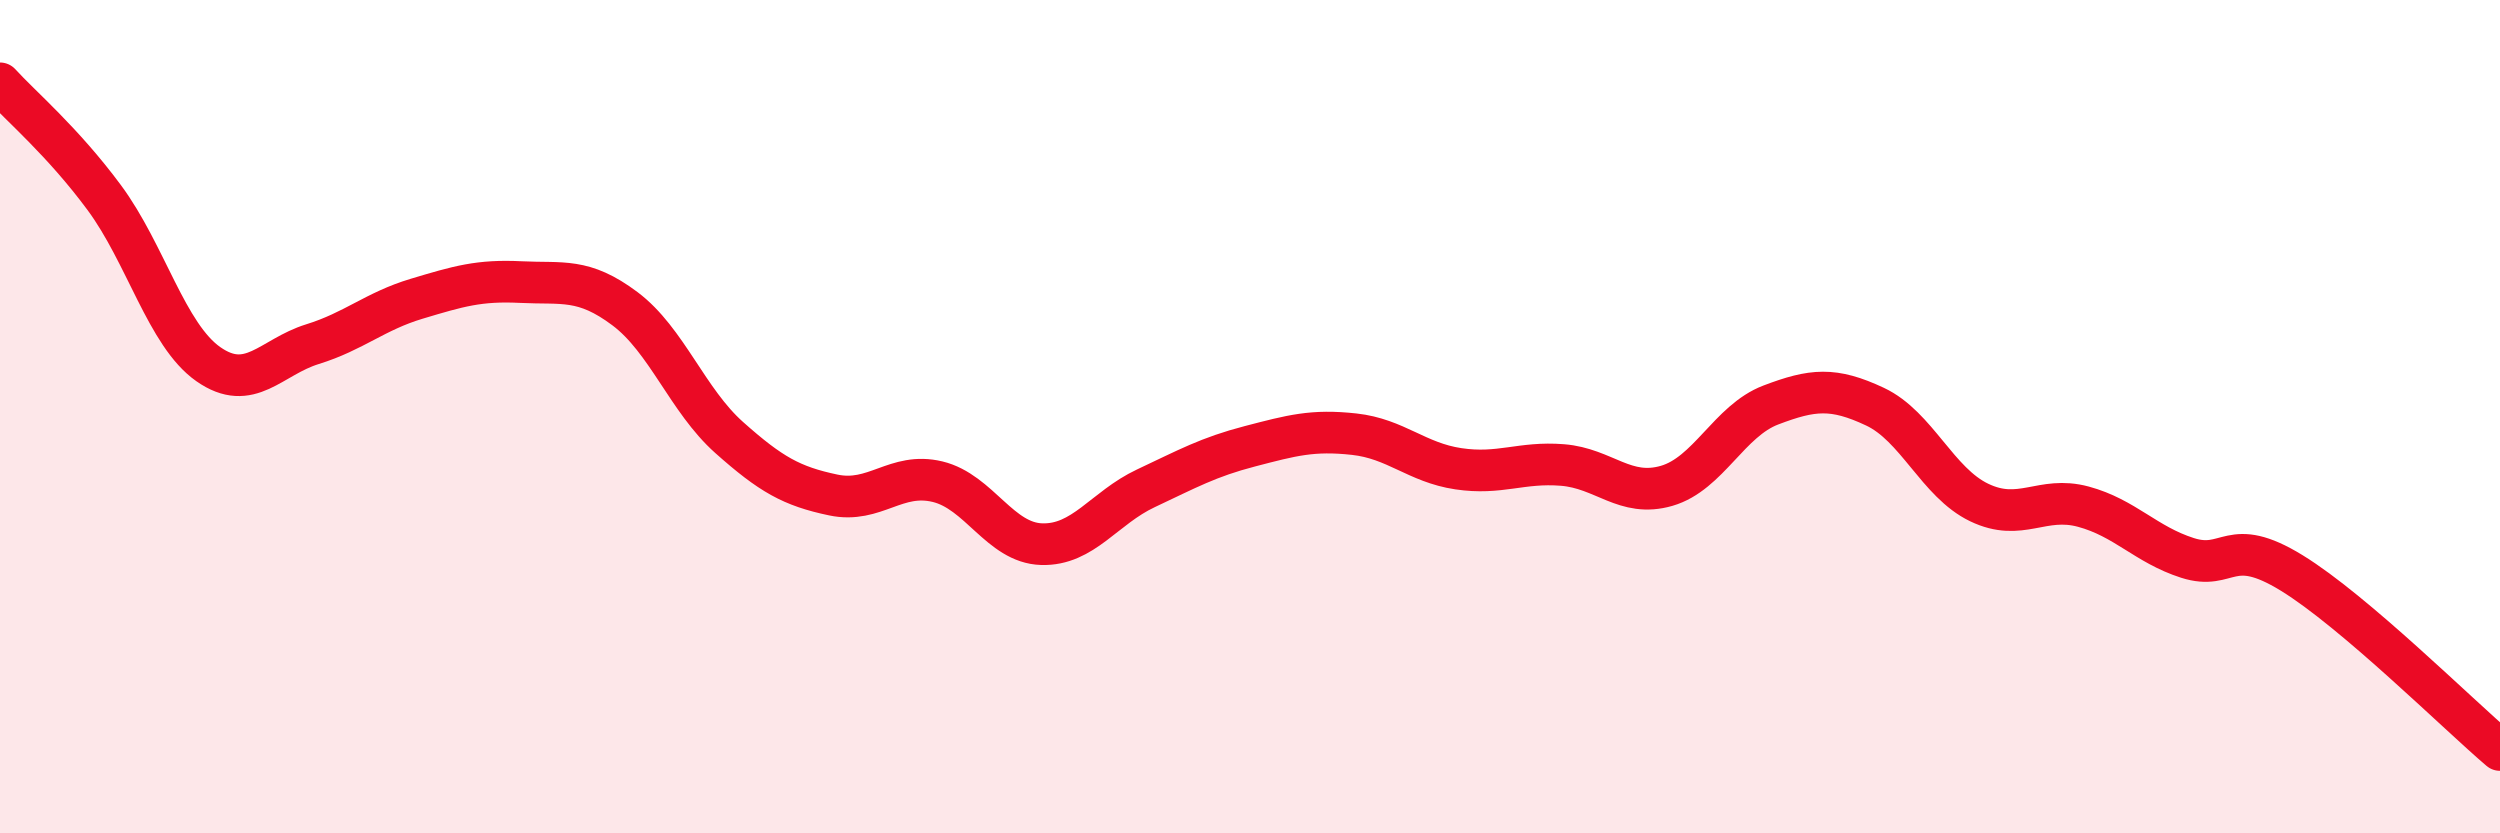
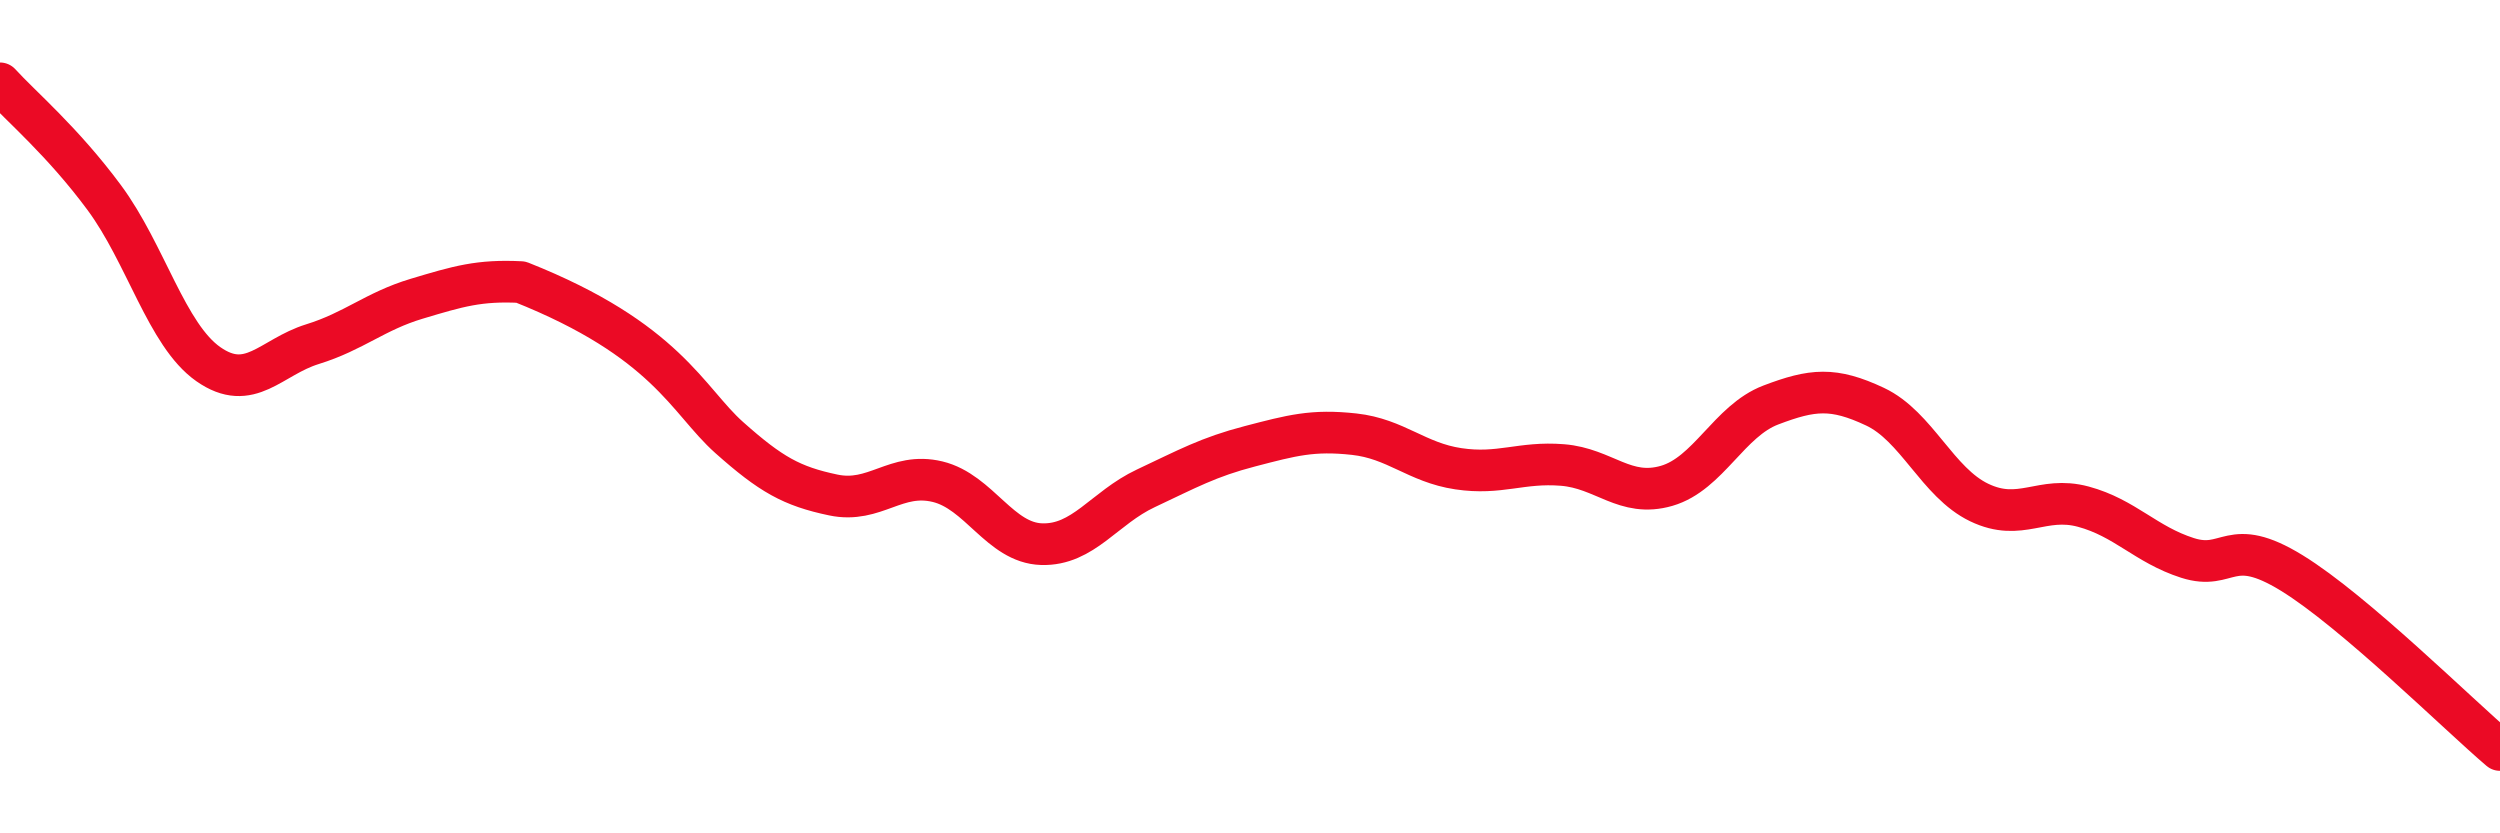
<svg xmlns="http://www.w3.org/2000/svg" width="60" height="20" viewBox="0 0 60 20">
-   <path d="M 0,2 C 0.5,2.55 1.5,3.39 2.5,4.74 C 3.5,6.09 4,8.04 5,8.74 C 6,9.44 6.5,8.57 7.5,8.26 C 8.5,7.95 9,7.47 10,7.17 C 11,6.87 11.5,6.72 12.5,6.77 C 13.5,6.82 14,6.66 15,7.41 C 16,8.16 16.5,9.61 17.5,10.5 C 18.5,11.39 19,11.67 20,11.88 C 21,12.09 21.5,11.32 22.5,11.56 C 23.5,11.8 24,13.03 25,13.06 C 26,13.09 26.5,12.19 27.5,11.72 C 28.5,11.25 29,10.97 30,10.71 C 31,10.45 31.5,10.31 32.5,10.42 C 33.5,10.53 34,11.1 35,11.25 C 36,11.4 36.5,11.08 37.5,11.16 C 38.5,11.24 39,11.95 40,11.66 C 41,11.37 41.5,10.1 42.5,9.72 C 43.5,9.34 44,9.29 45,9.76 C 46,10.23 46.5,11.58 47.5,12.06 C 48.5,12.54 49,11.89 50,12.16 C 51,12.43 51.5,13.07 52.5,13.39 C 53.5,13.71 53.5,12.83 55,13.75 C 56.5,14.67 59,17.15 60,18L60 20L0 20Z" fill="#EB0A25" opacity="0.1" stroke-linecap="round" stroke-linejoin="round" />
-   <path d="M 0,2 C 0.5,2.55 1.5,3.39 2.5,4.74 C 3.5,6.09 4,8.04 5,8.74 C 6,9.44 6.5,8.57 7.5,8.26 C 8.5,7.95 9,7.47 10,7.17 C 11,6.87 11.5,6.72 12.5,6.77 C 13.5,6.82 14,6.66 15,7.41 C 16,8.16 16.5,9.61 17.5,10.5 C 18.5,11.39 19,11.67 20,11.88 C 21,12.09 21.5,11.32 22.5,11.56 C 23.5,11.8 24,13.03 25,13.06 C 26,13.09 26.5,12.19 27.5,11.72 C 28.5,11.25 29,10.97 30,10.71 C 31,10.45 31.5,10.31 32.5,10.42 C 33.5,10.53 34,11.1 35,11.25 C 36,11.4 36.5,11.08 37.5,11.16 C 38.5,11.24 39,11.95 40,11.66 C 41,11.37 41.5,10.1 42.5,9.72 C 43.5,9.34 44,9.29 45,9.76 C 46,10.23 46.5,11.58 47.5,12.06 C 48.5,12.54 49,11.89 50,12.16 C 51,12.43 51.5,13.07 52.5,13.39 C 53.5,13.71 53.5,12.83 55,13.75 C 56.5,14.67 59,17.15 60,18" stroke="#EB0A25" stroke-width="1" fill="none" stroke-linecap="round" stroke-linejoin="round" />
+   <path d="M 0,2 C 0.5,2.55 1.5,3.39 2.5,4.74 C 3.5,6.09 4,8.04 5,8.74 C 6,9.44 6.5,8.57 7.5,8.26 C 8.5,7.95 9,7.47 10,7.17 C 11,6.87 11.5,6.72 12.5,6.77 C 16,8.16 16.5,9.61 17.5,10.5 C 18.5,11.39 19,11.67 20,11.88 C 21,12.09 21.5,11.32 22.5,11.56 C 23.5,11.8 24,13.03 25,13.06 C 26,13.09 26.5,12.19 27.5,11.72 C 28.5,11.25 29,10.97 30,10.71 C 31,10.45 31.5,10.31 32.5,10.42 C 33.5,10.53 34,11.1 35,11.25 C 36,11.4 36.5,11.08 37.5,11.16 C 38.5,11.24 39,11.95 40,11.66 C 41,11.37 41.5,10.1 42.5,9.72 C 43.5,9.34 44,9.29 45,9.76 C 46,10.23 46.5,11.58 47.5,12.06 C 48.5,12.54 49,11.89 50,12.16 C 51,12.43 51.5,13.07 52.5,13.39 C 53.5,13.71 53.5,12.83 55,13.75 C 56.5,14.67 59,17.15 60,18" stroke="#EB0A25" stroke-width="1" fill="none" stroke-linecap="round" stroke-linejoin="round" />
</svg>